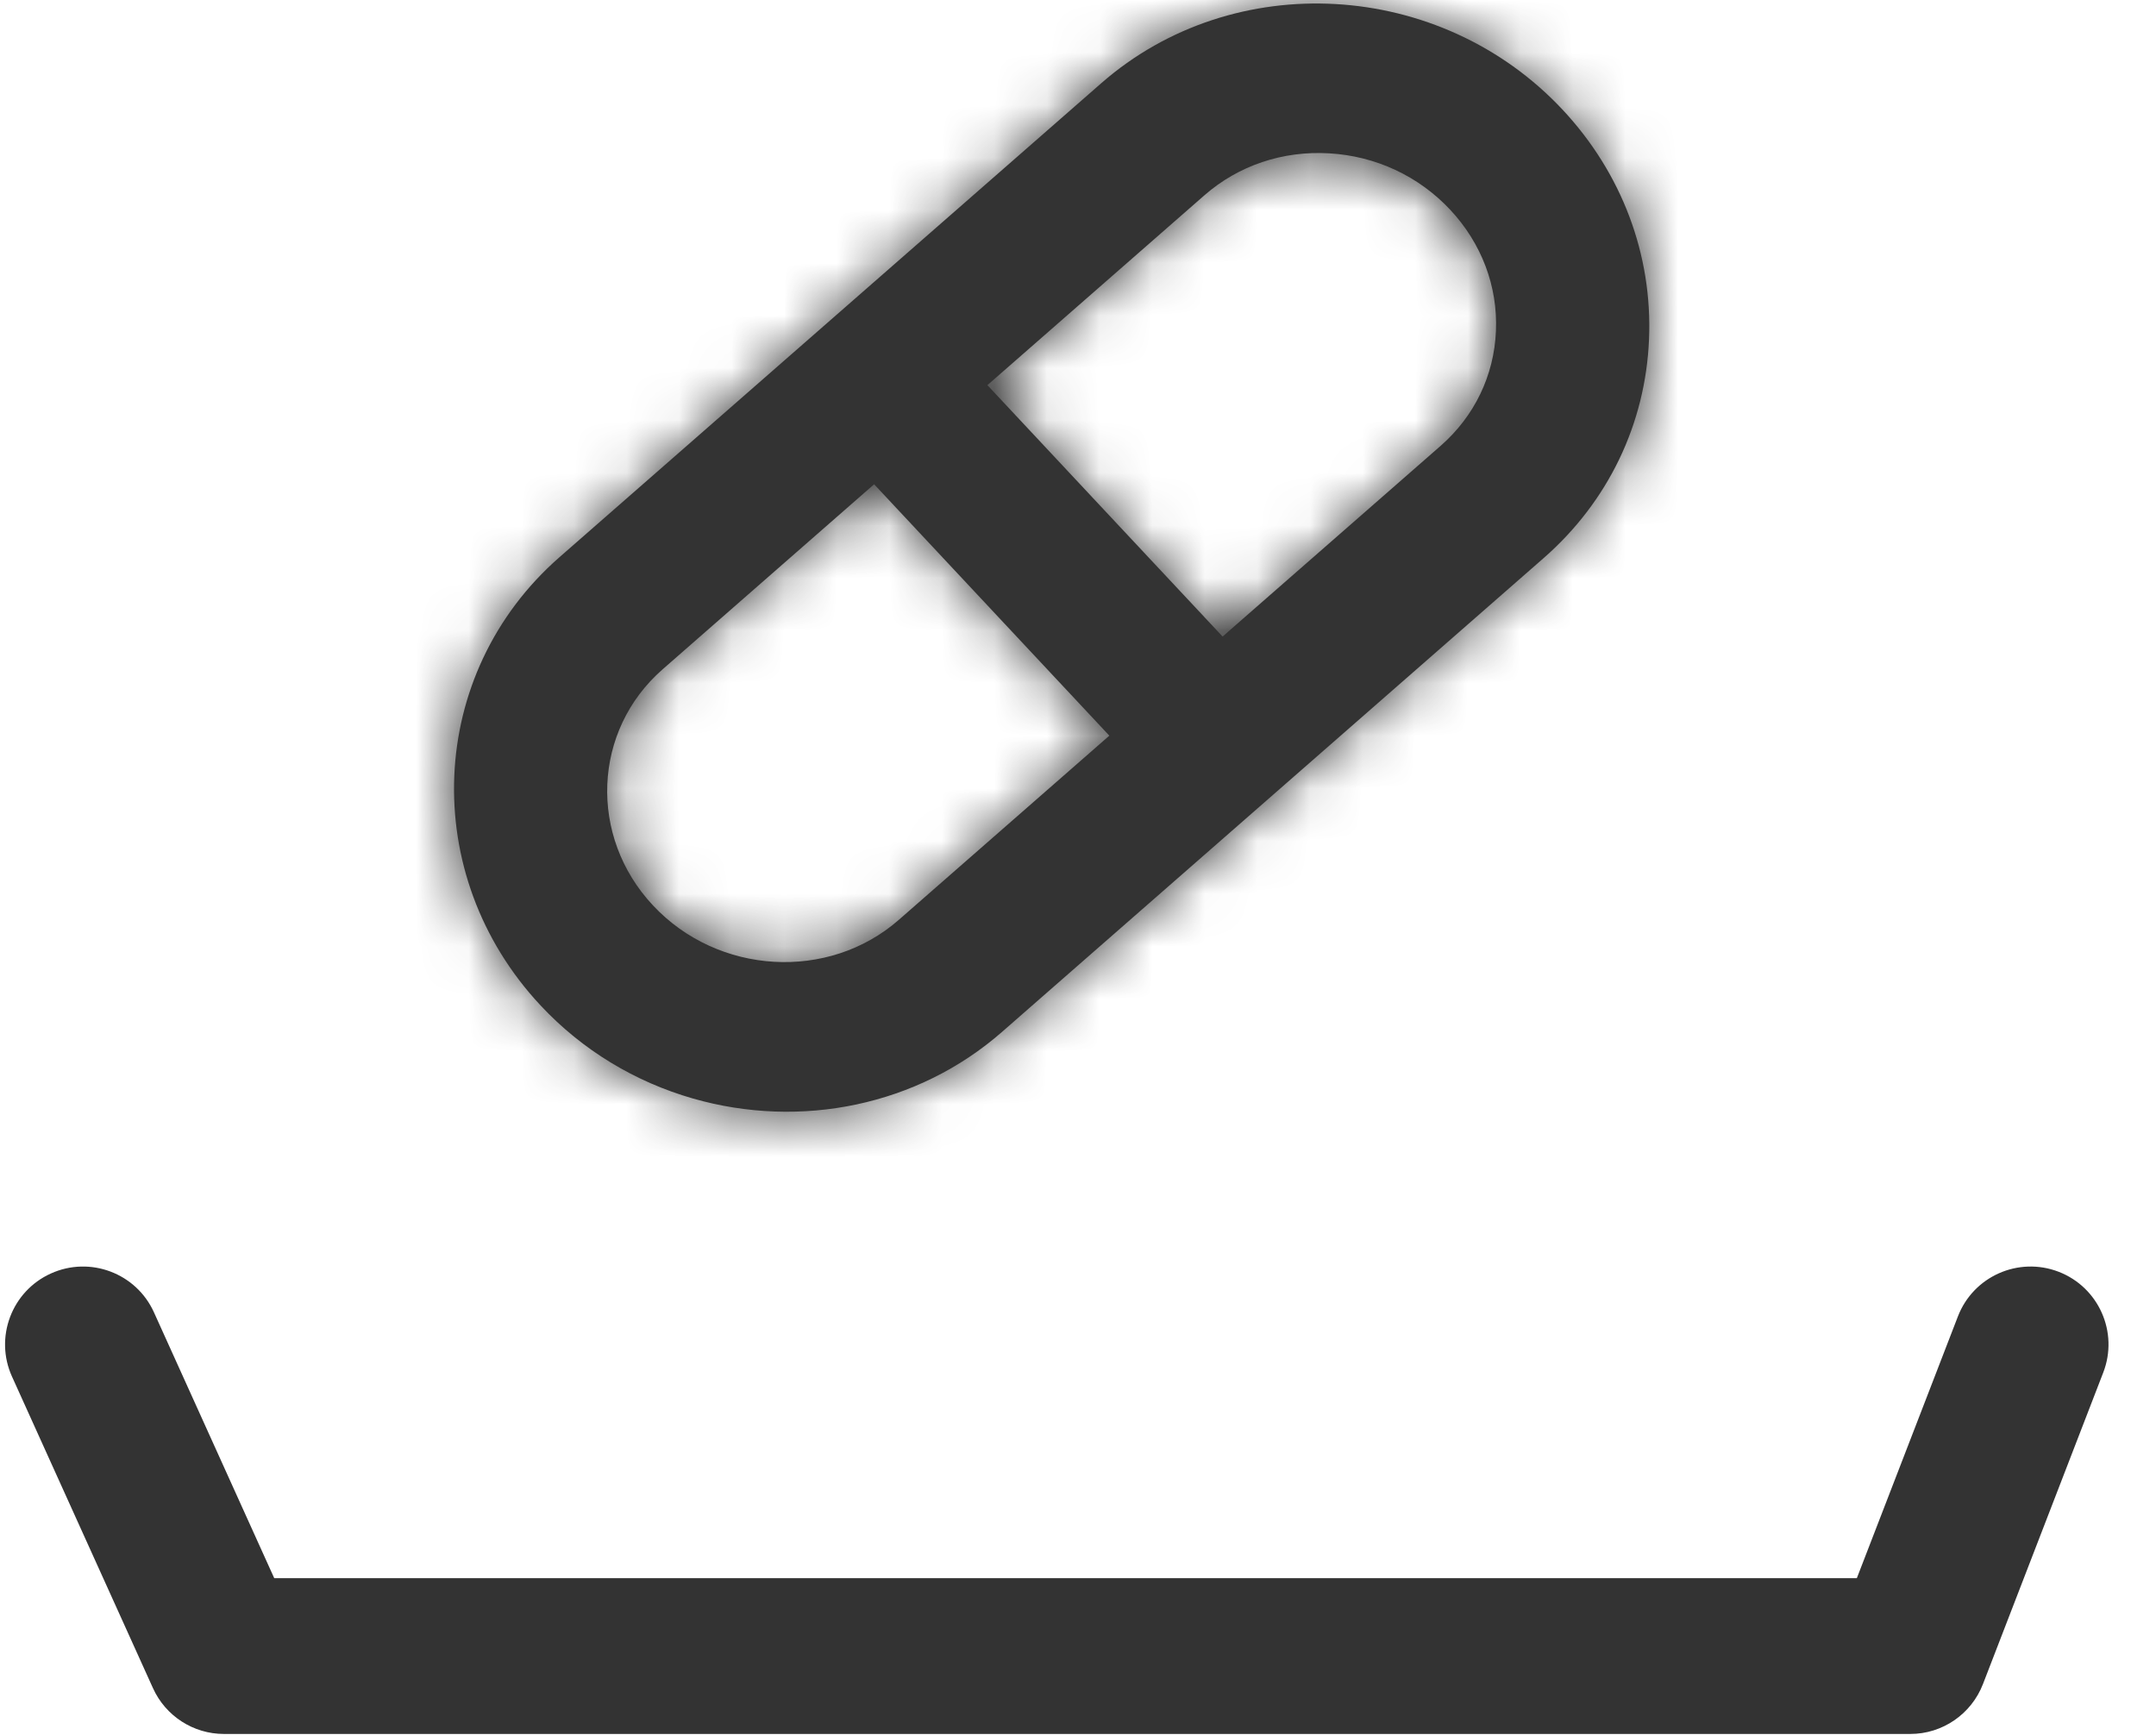
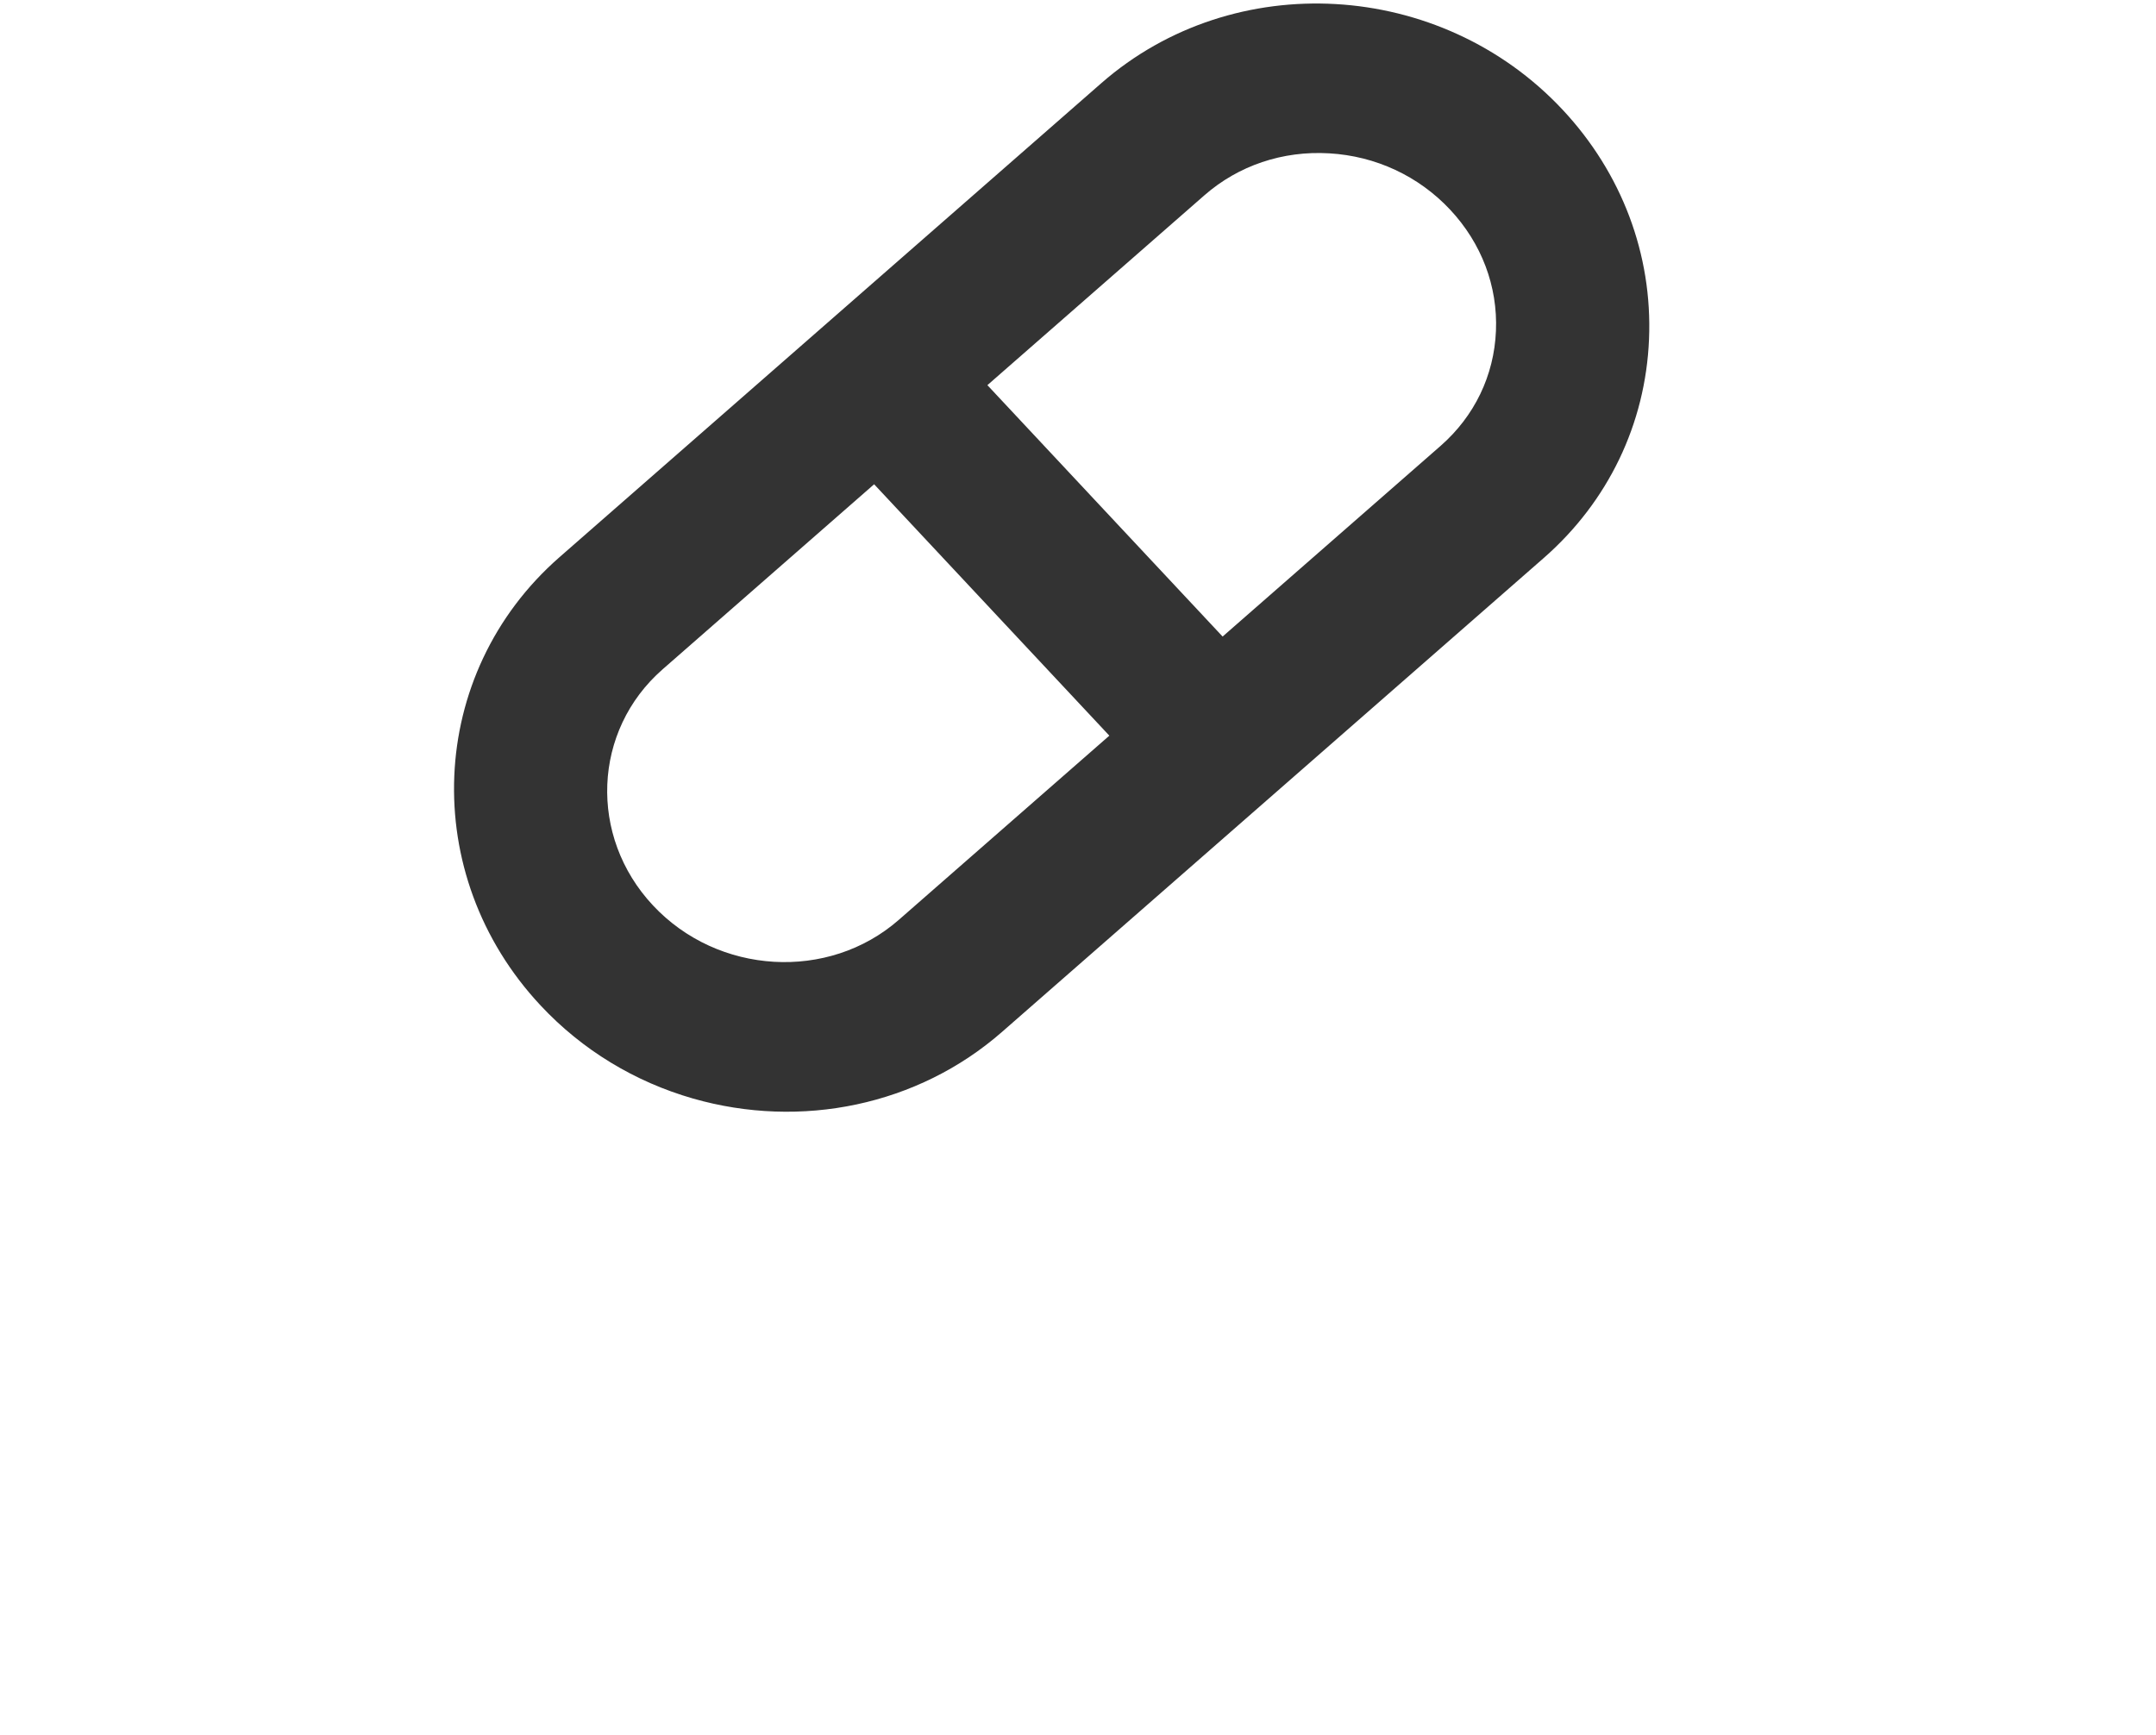
<svg xmlns="http://www.w3.org/2000/svg" xmlns:xlink="http://www.w3.org/1999/xlink" width="41px" height="33px" viewBox="0 0 41 33" version="1.1">
  <title>BE2043A9-5DB4-48F2-A4BA-D0F12EECFDEC</title>
  <desc>Created with sketchtool.</desc>
  <defs>
    <path d="M19.989,8.985 C20.633,8.421 21.006,7.647 21.041,6.8 C21.077,5.951 20.768,5.134 20.171,4.495 C19.571,3.854 18.754,3.473 17.869,3.422 C16.985,3.37 16.144,3.654 15.497,4.22 L11.37,7.831 L13.598,10.213 L15.843,12.612 L19.989,8.985 Z M5.193,13.236 C3.864,14.399 3.78,16.411 5.011,17.726 C6.248,19.048 8.348,19.17 9.684,18.001 L13.689,14.497 L11.461,12.116 L9.216,9.716 L5.193,13.236 Z M23.952,6.956 C23.886,8.568 23.174,10.047 21.95,11.118 L17.535,14.981 L11.646,20.133 C10.048,21.531 7.827,21.987 5.771,21.398 C4.667,21.081 3.666,20.477 2.874,19.629 C0.546,17.141 0.705,13.315 3.231,11.104 L7.524,7.348 L13.536,2.088 C16.055,-0.116 19.987,0.112 22.308,2.592 C23.434,3.796 24.019,5.347 23.952,6.956 Z" id="path-1" />
  </defs>
  <g id="DesignStyleGuide" stroke="none" stroke-width="1" fill="none" fill-rule="evenodd">
    <g id="DSG03" transform="translate(-60, -2073)">
      <g id="Blocks" transform="translate(34, 343)">
        <g id="03-Icons">
          <g id="Bubble-Icon" transform="translate(0, 0.05)">
            <g id="Set4" transform="translate(0, 924)">
              <g id="Stacked-Group" transform="translate(26, 76)">
                <g id="SERVICE">
                  <g id="Set-2">
                    <g id="icon" transform="translate(0, 720)">
                      <g id="icons/material/redeem" transform="translate(0, 5)">
-                         <path d="M37.233,29.986 C37.528,29.222 38.385,28.843 39.149,29.137 C39.912,29.432 40.292,30.29 39.997,31.053 L37.709,36.979 C37.488,37.55 36.939,37.927 36.327,37.927 L4.259,37.927 C3.677,37.927 3.149,37.586 2.909,37.056 L0.228,31.13 C-0.109,30.385 0.222,29.507 0.967,29.17 C1.713,28.832 2.591,29.163 2.928,29.909 L5.215,34.964 L35.311,34.964 L37.233,29.986 Z" id="Path-2" fill="#333333" fill-rule="nonzero" />
                        <g id="color/DarkGrey" stroke-width="1" fill-rule="evenodd" transform="translate(7.407, 4.444)">
                          <mask id="mask-2" fill="white">
                            <use xlink:href="#path-1" />
                          </mask>
                          <use id="Combined-Shape" fill="#333333" xlink:href="#path-1" />
                          <g id="color/Black" mask="url(#mask-2)" fill="#333333" fill-rule="nonzero">
                            <g transform="translate(0, -1.481)" id="Rectangle">
-                               <rect x="0" y="0" width="27" height="27" />
-                             </g>
+                               </g>
                          </g>
                        </g>
                      </g>
                    </g>
                  </g>
                </g>
              </g>
            </g>
          </g>
        </g>
      </g>
    </g>
  </g>
</svg>